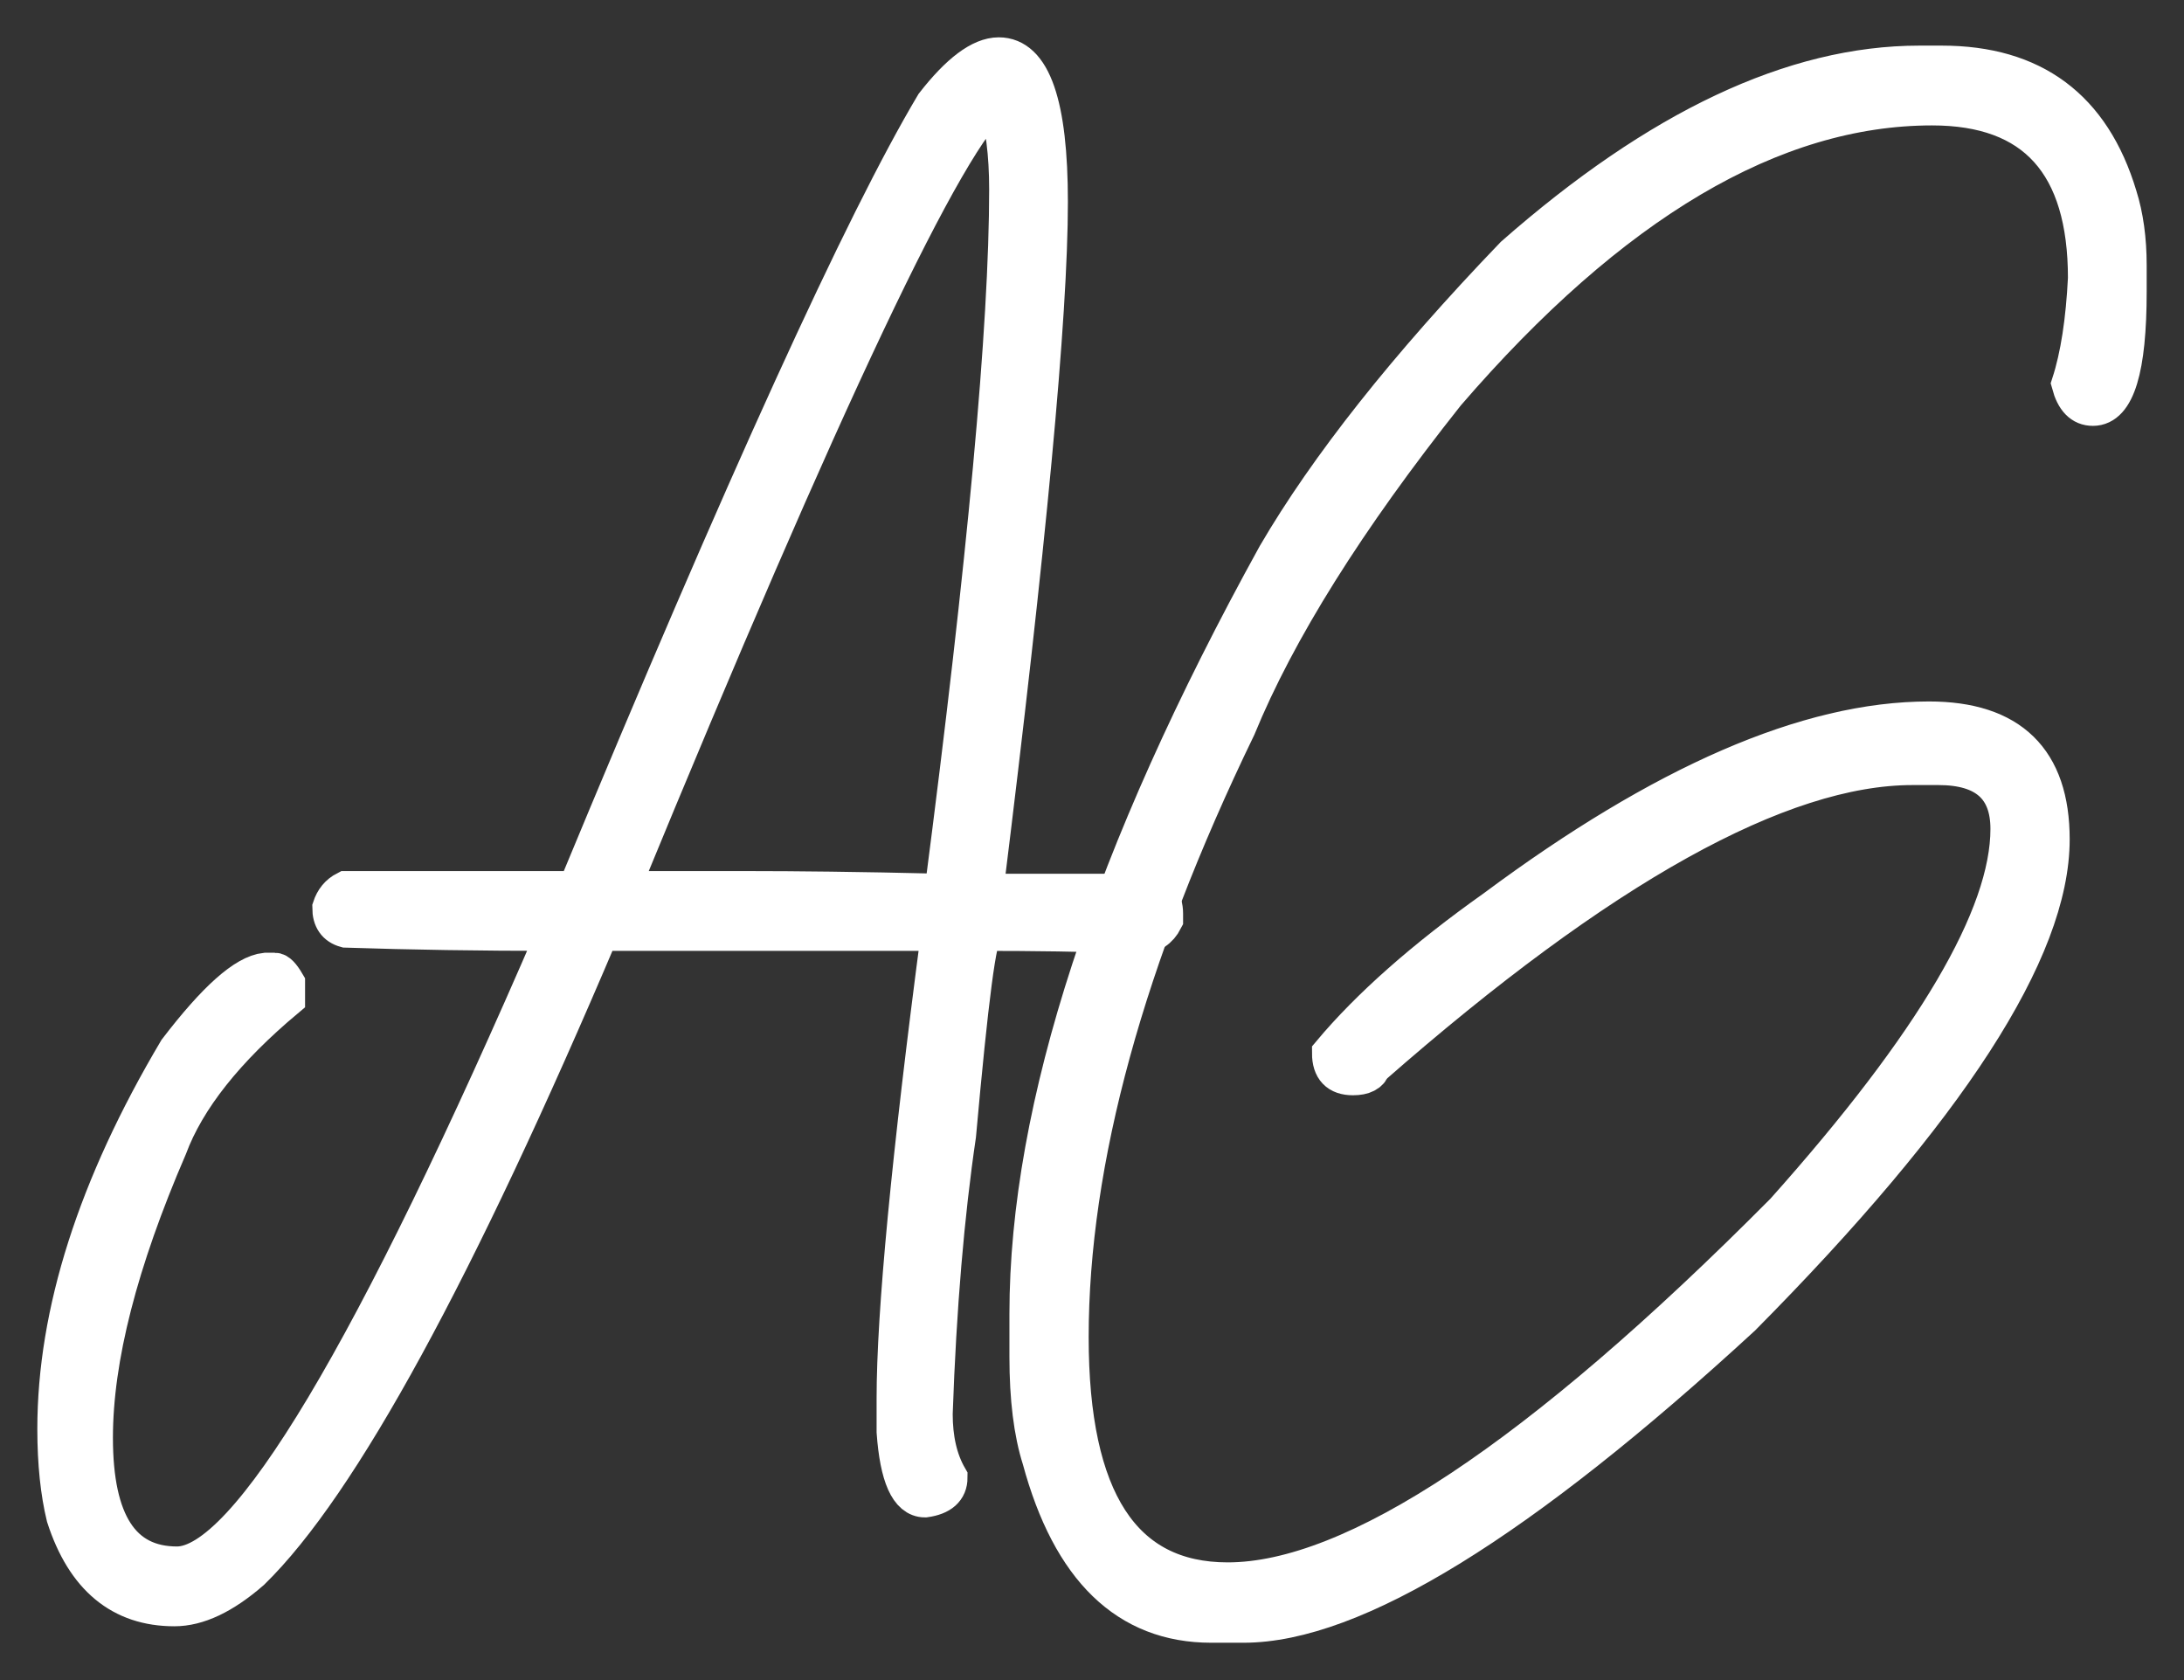
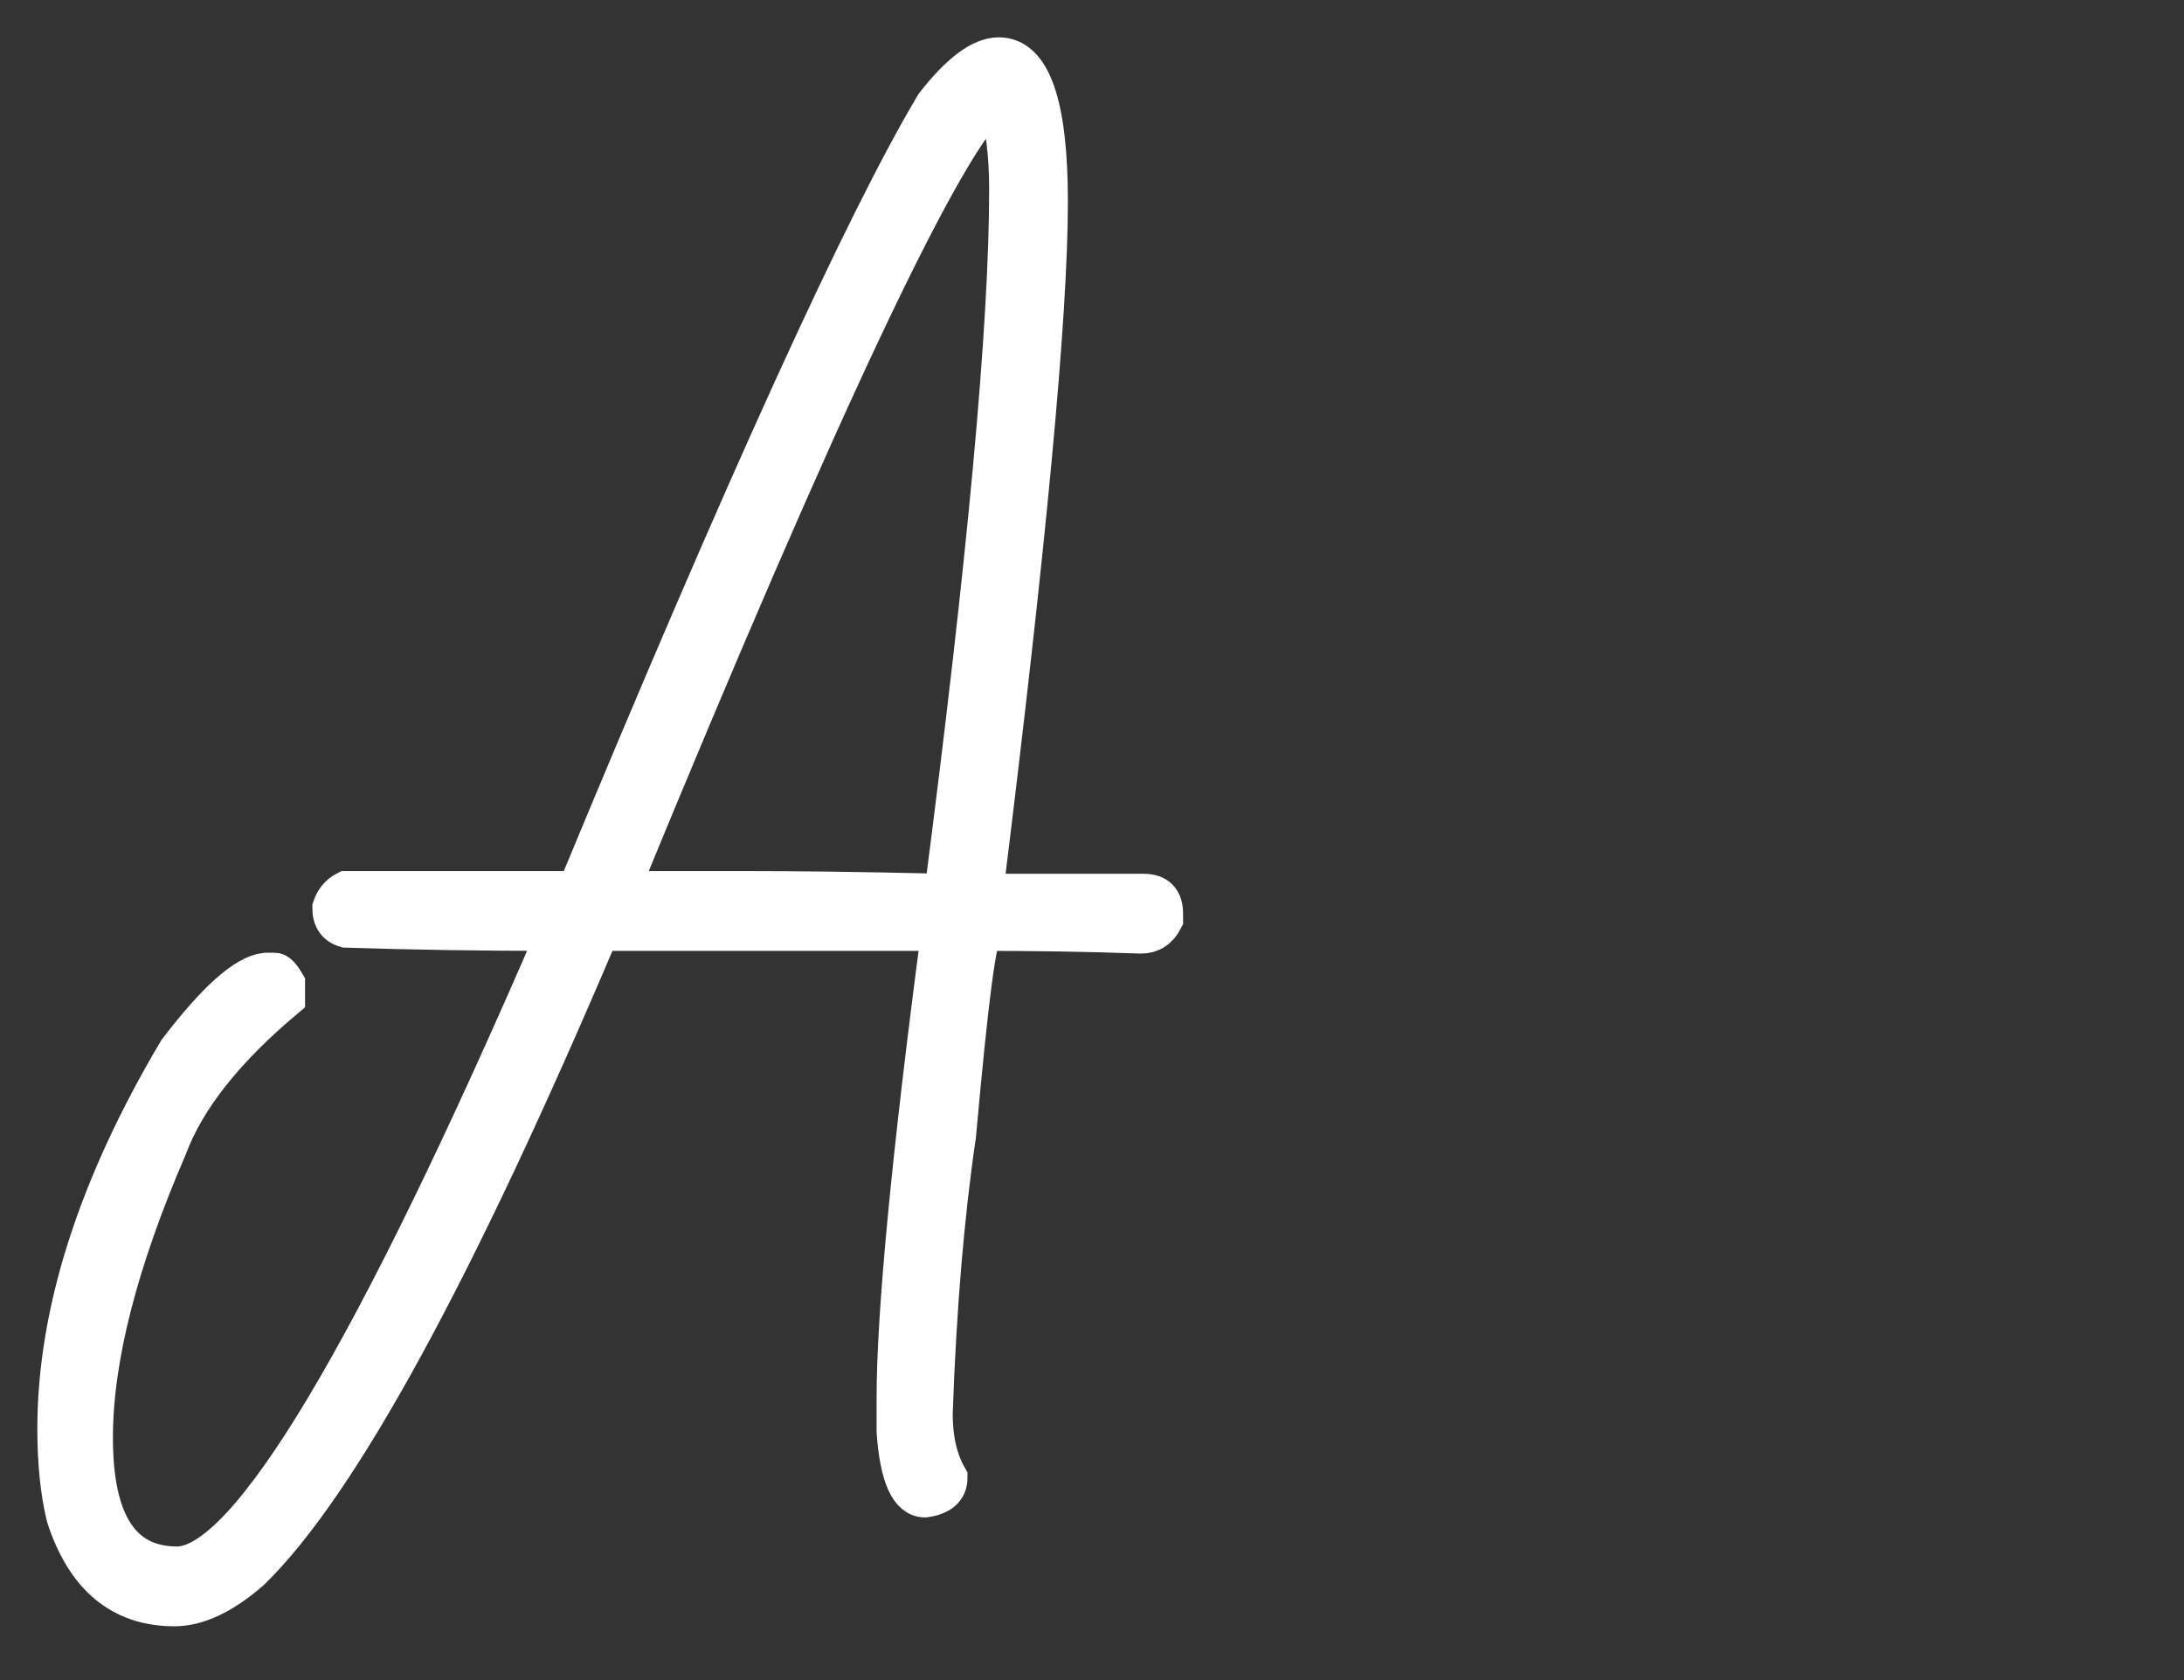
<svg xmlns="http://www.w3.org/2000/svg" width="39px" height="30px" viewBox="0 0 39 30" version="1.1">
  <rect x="0" y="0" width="39" height="30" fill="#333333" stroke="none" />
  <title>5673AF97-74E0-4FBE-901E-31E33E282C9D</title>
  <g id="Page-1" stroke="none" stroke-width="1" fill="none" fill-rule="evenodd">
    <g id="aseem's-website-mobile" transform="translate(-29, -25)" fill="#FFFFFF" fill-rule="nonzero" stroke="#FFFFFF" stroke-width="0.667">
      <g id="Aseem-Ghavri" transform="translate(30, 26)">
        <path d="M2.114,27.706 C2.531,27.706 2.986,27.492 3.488,27.055 C5.071,25.51 7.147,21.7 9.716,15.646 L15.783,15.646 C15.252,19.669 14.987,22.448 14.987,23.974 L14.987,24.567 C15.044,25.364 15.224,25.762 15.518,25.762 C15.802,25.723 15.944,25.597 15.944,25.383 C15.764,25.072 15.679,24.693 15.679,24.246 C15.745,22.341 15.888,20.68 16.096,19.271 C16.314,16.851 16.466,15.646 16.58,15.646 C17.395,15.646 18.324,15.656 19.376,15.694 C19.556,15.694 19.698,15.607 19.793,15.422 L19.793,15.315 C19.793,15.063 19.67,14.936 19.423,14.936 L16.58,14.936 C17.347,8.756 17.736,4.645 17.736,2.604 C17.736,0.865 17.433,0 16.835,0 C16.513,0 16.125,0.292 15.679,0.865 C14.428,2.964 12.295,7.638 9.29,14.888 L5.176,14.888 C5.043,14.956 4.958,15.063 4.91,15.209 C4.91,15.413 4.996,15.539 5.176,15.588 C6.332,15.626 7.574,15.646 8.92,15.646 C5.669,23.177 3.413,26.948 2.161,26.948 C1.175,26.948 0.683,26.19 0.683,24.674 C0.683,23.255 1.128,21.525 2.01,19.484 C2.332,18.62 3.033,17.735 4.114,16.831 L4.114,16.559 C4.029,16.414 3.962,16.346 3.906,16.346 L3.744,16.346 C3.375,16.384 2.853,16.851 2.161,17.755 C0.72,20.184 0,22.439 0,24.518 C0,25.131 0.057,25.655 0.161,26.083 C0.512,27.171 1.166,27.706 2.114,27.706 Z M15.84,14.936 C14.295,14.898 13.148,14.888 12.409,14.888 L10.086,14.888 C13.698,6.113 15.925,1.399 16.788,0.758 C16.93,1.215 16.997,1.749 16.997,2.381 C16.997,4.84 16.608,9.028 15.84,14.936 Z" id="Shape" />
-         <path d="M21.207,28 C23.17,28 26.137,26.173 30.108,22.519 C33.786,18.807 35.625,15.969 35.625,13.987 C35.625,12.568 34.896,11.859 33.445,11.859 C31.284,11.859 28.696,12.986 25.691,15.221 C24.43,16.115 23.454,16.98 22.762,17.806 C22.762,18.088 22.895,18.224 23.16,18.224 C23.35,18.224 23.463,18.165 23.501,18.049 C27.577,14.473 30.791,12.685 33.151,12.685 L33.616,12.685 C34.46,12.685 34.877,13.064 34.877,13.802 C34.877,15.357 33.54,17.631 30.857,20.634 C26.487,25.036 23.17,27.232 20.923,27.232 C19.046,27.232 18.107,25.784 18.107,22.879 C18.107,19.73 19.103,16.096 21.094,11.985 C21.804,10.255 23.046,8.273 24.828,6.028 C27.767,2.617 30.658,0.906 33.502,0.906 C35.341,0.906 36.261,1.927 36.261,3.968 C36.223,4.726 36.128,5.357 35.967,5.853 C36.043,6.135 36.175,6.271 36.374,6.271 C36.791,6.271 37,5.581 37,4.211 L37,3.734 C37,3.278 36.943,2.86 36.829,2.5 C36.355,0.926 35.303,0.148 33.673,0.148 L33.275,0.148 C31.028,0.148 28.62,1.285 26.032,3.559 C24.117,5.552 22.705,7.34 21.786,8.914 C18.837,14.259 17.359,18.778 17.359,22.461 L17.359,23.229 C17.359,23.967 17.434,24.579 17.586,25.055 C18.117,27.018 19.131,28 20.629,28 L21.207,28 Z" id="Path" />
      </g>
    </g>
  </g>
</svg>